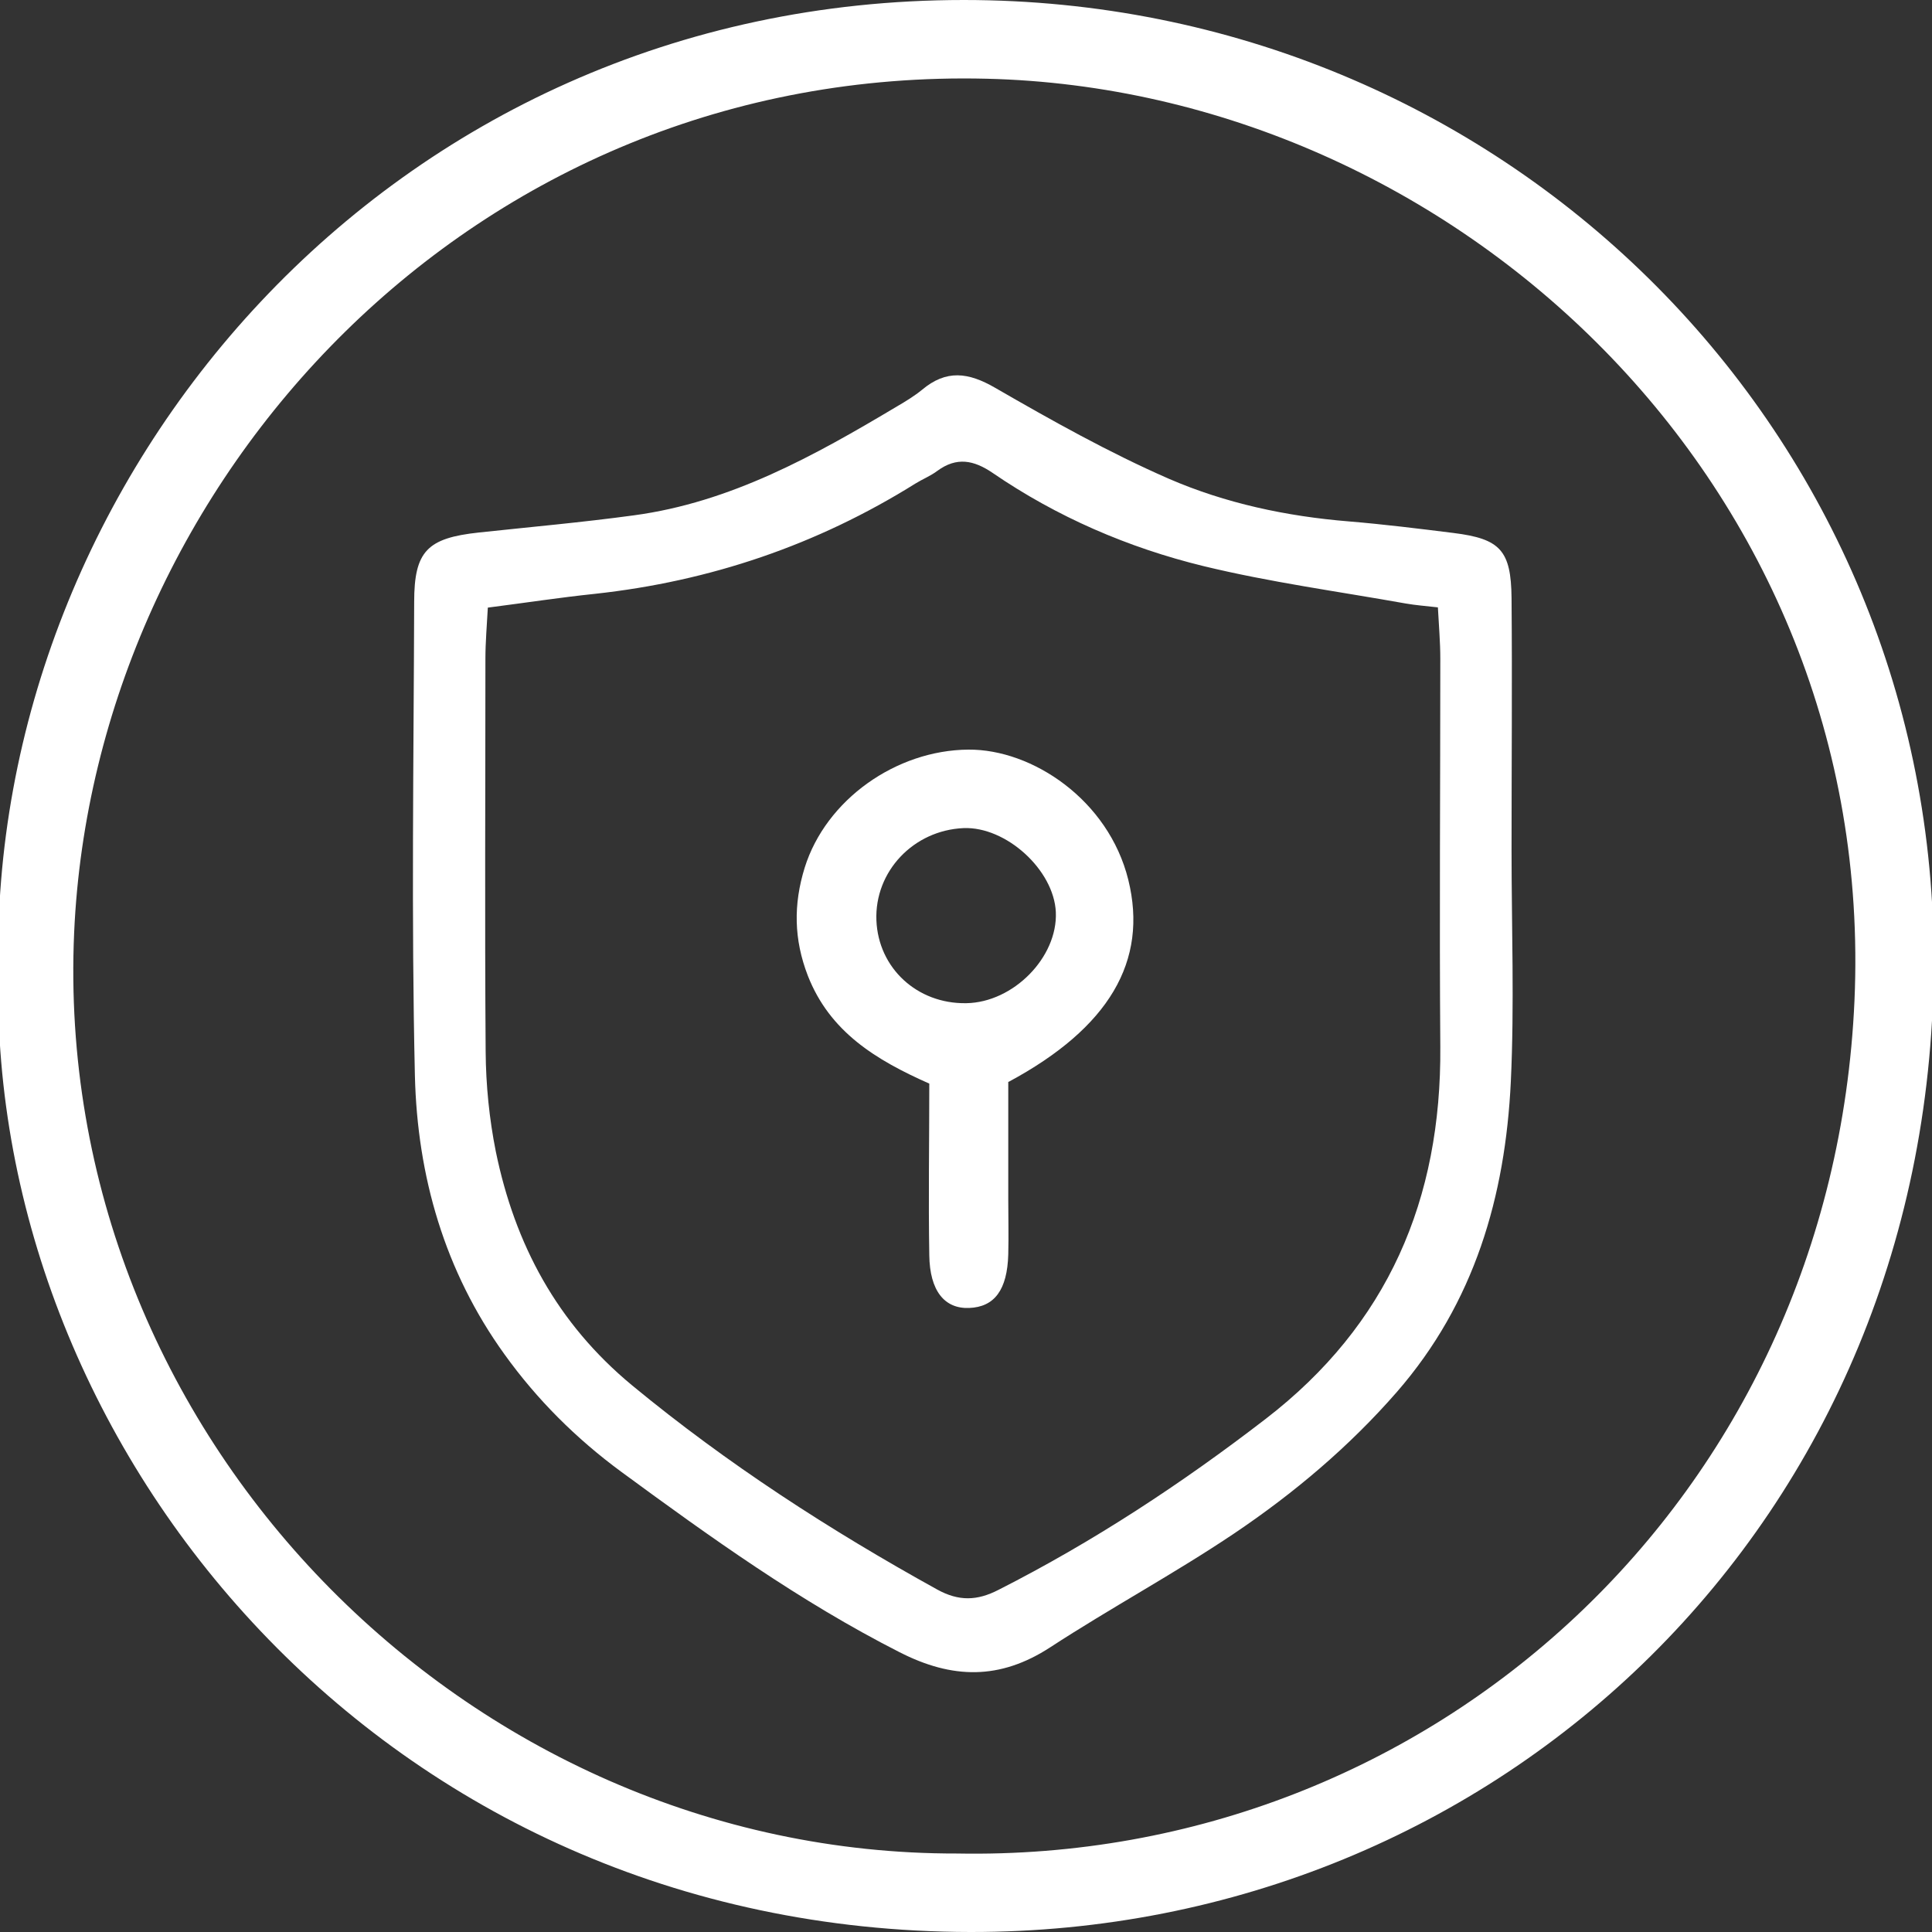
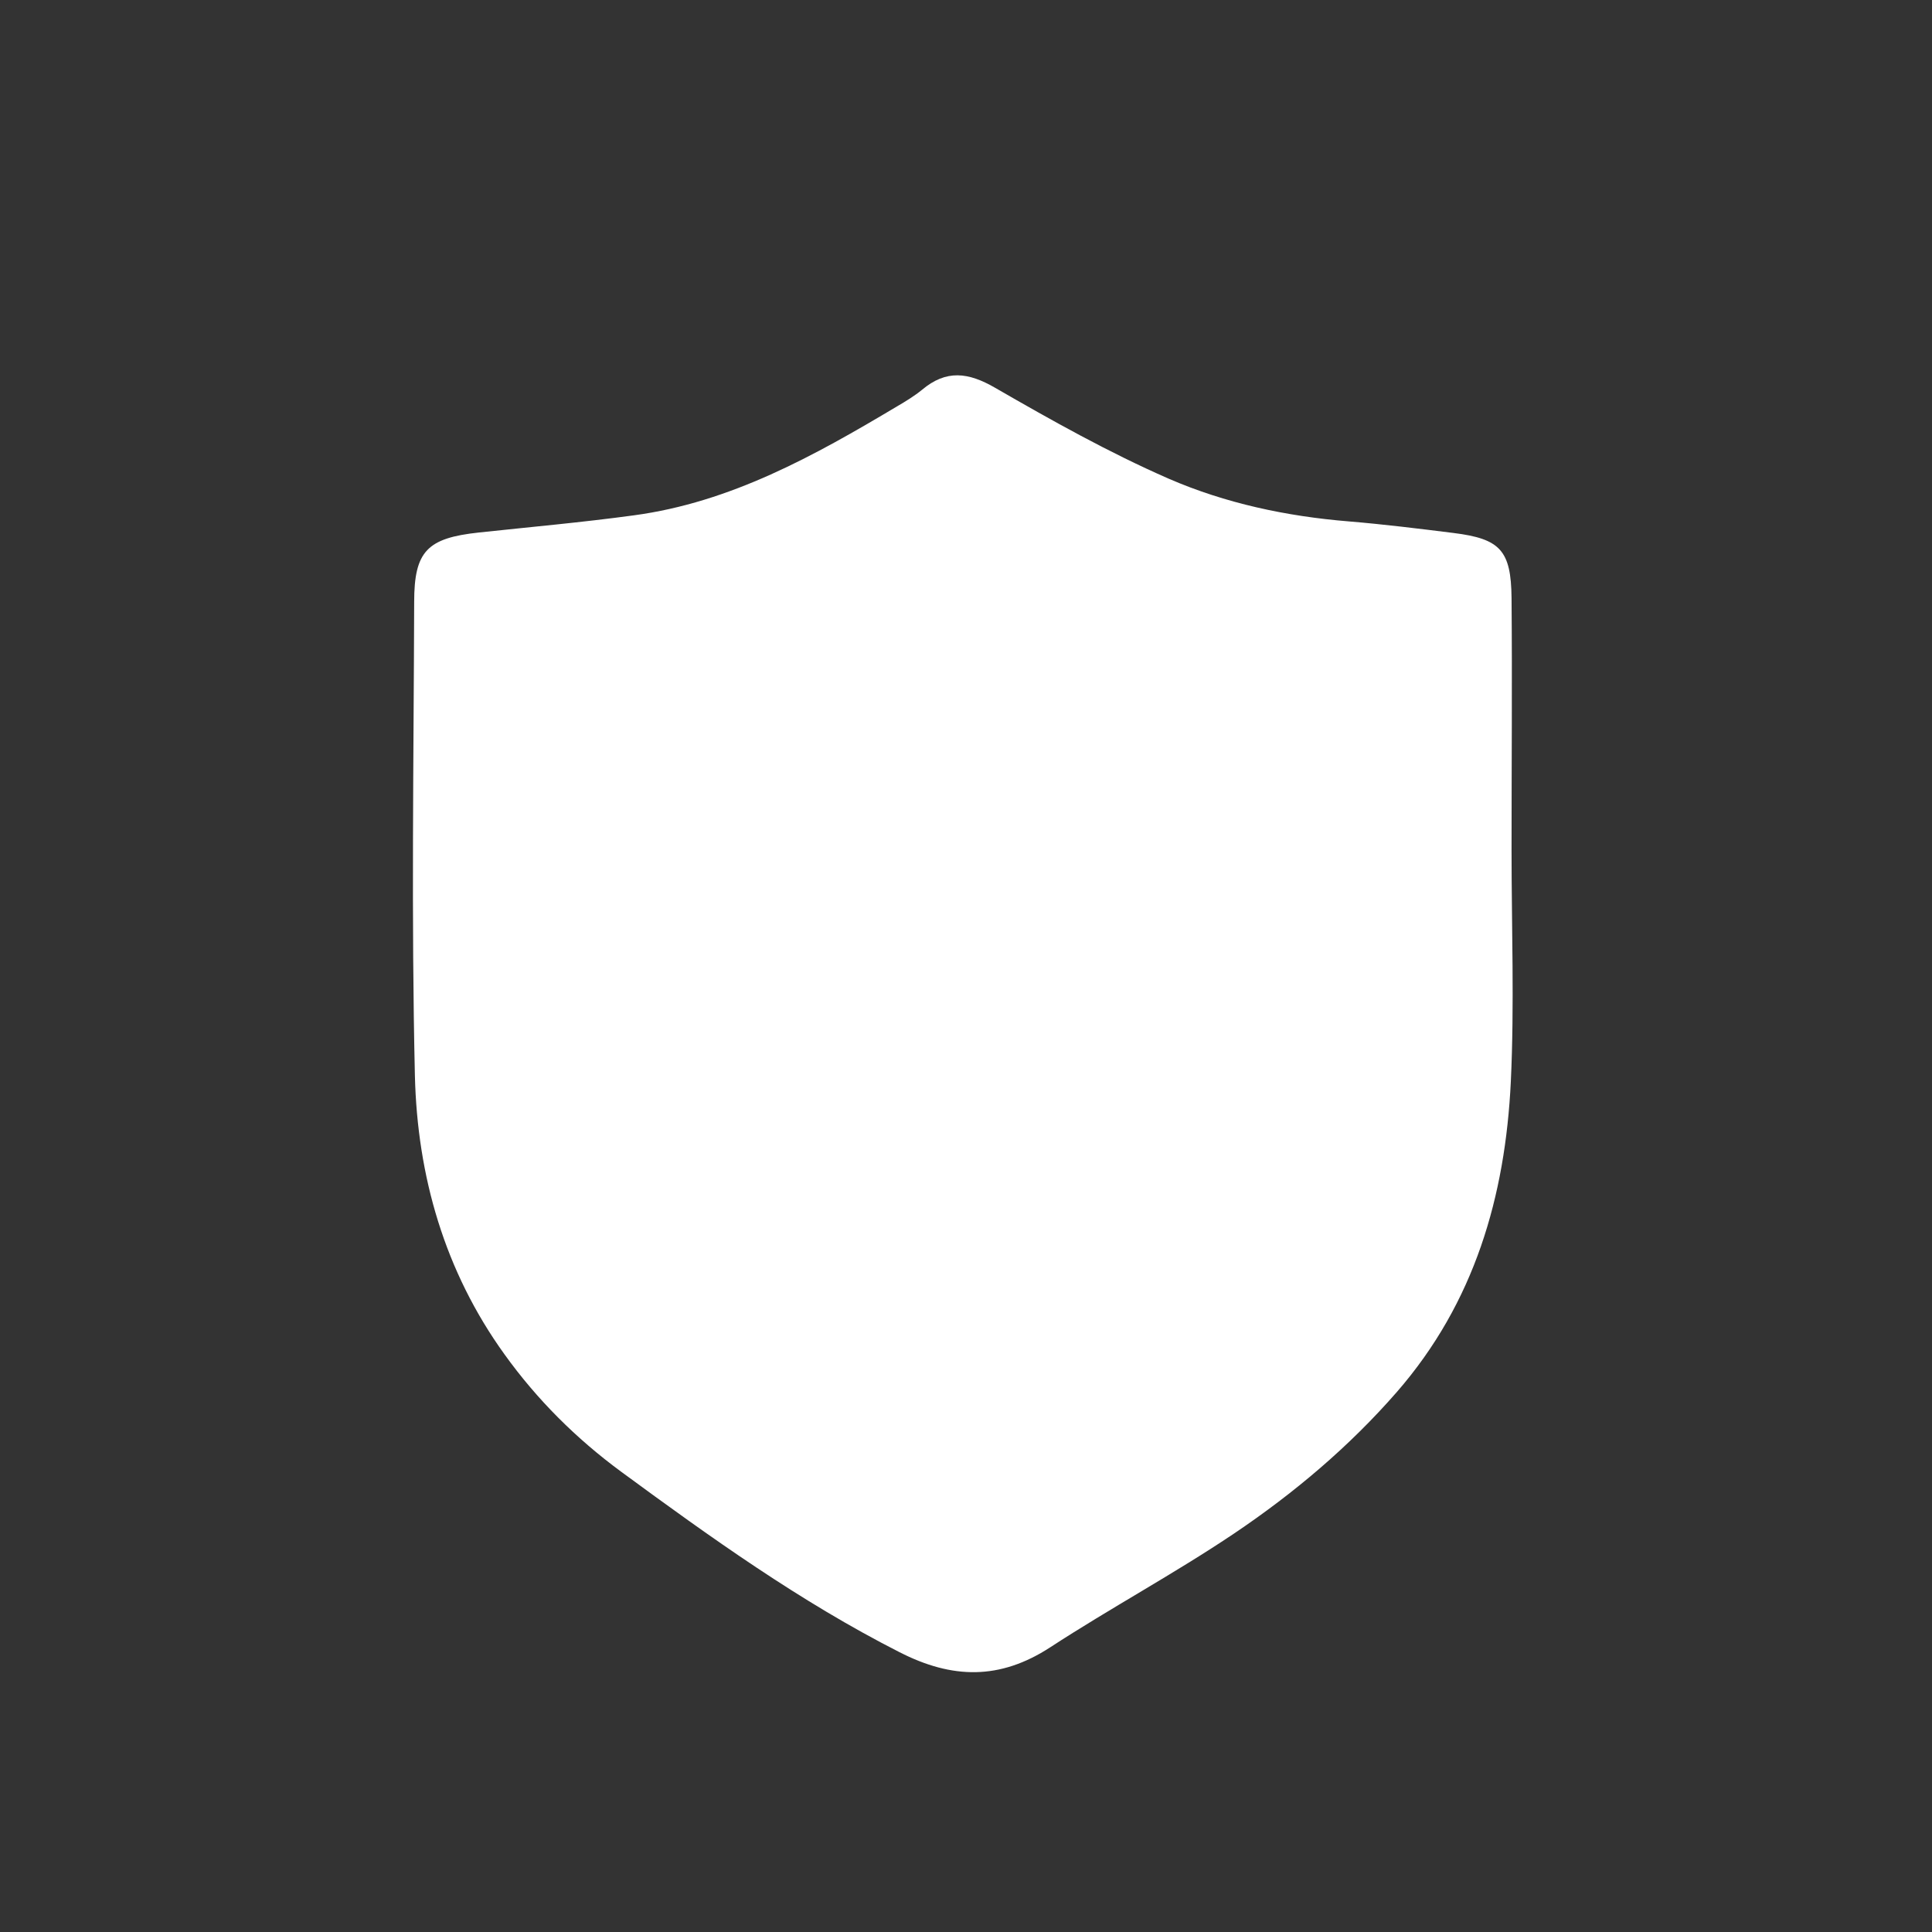
<svg xmlns="http://www.w3.org/2000/svg" id="Layer_1" data-name="Layer 1" viewBox="0 0 80 80">
  <rect x="0" y="0" width="80" height="80" fill="#333333" stroke="none" />
  <defs>
    <style>
      .cls-1 {
        fill: #fff;
      }
    </style>
  </defs>
-   <path class="cls-1" d="M-.07,40.27C-.5,19.86,16.04,0,39.91,0c22.18,0,40.04,17.56,40.16,39.51.13,23.46-18.06,40.52-39.89,40.49C15.88,79.96-.46,60.07-.07,40.27ZM39.63,76.75c19.68.37,36.25-14.76,37.16-35.32.94-21.39-16.6-37.7-35.93-38.17C19.54,2.74,3.9,19.96,3.07,38.62c-.92,20.78,16.26,38.17,36.55,38.13Z" />
-   <path class="cls-1" d="M62.59,35.2c0,3.2.12,6.4-.03,9.59-.23,4.75-1.5,9.15-4.72,12.85-1.98,2.27-4.26,4.19-6.74,5.86-2.47,1.66-5.11,3.08-7.61,4.71-2.09,1.36-4.06,1.32-6.25.2-4.11-2.09-7.83-4.76-11.52-7.47-1.86-1.37-3.48-2.98-4.83-4.86-2.48-3.44-3.61-7.38-3.71-11.54-.15-6.53-.05-13.07-.03-19.61,0-2.11.54-2.65,2.68-2.88,2.14-.23,4.28-.42,6.41-.71,4.02-.54,7.48-2.47,10.9-4.51.36-.21.72-.43,1.04-.69,1-.84,1.91-.73,3.03-.08,2.34,1.35,4.71,2.68,7.18,3.76,2.35,1.02,4.88,1.56,7.46,1.77,1.45.12,2.9.3,4.34.48,1.93.24,2.38.72,2.4,2.69.03,3.48,0,6.95,0,10.43h0ZM20.2,25.16c-.04.75-.1,1.43-.1,2.11,0,5.43-.03,10.85.01,16.28.01,1.38.15,2.78.42,4.13.79,3.85,2.54,7.12,5.65,9.69,3.94,3.25,8.18,5.99,12.63,8.45.89.49,1.65.47,2.54.01,3.92-1.99,7.57-4.39,11.05-7.07,5.07-3.9,7.29-9.1,7.24-15.42-.04-5.36,0-10.71,0-16.07,0-.68-.06-1.35-.1-2.12-.53-.06-.93-.09-1.33-.16-2.8-.5-5.62-.88-8.38-1.55-3.11-.76-6.06-2.03-8.73-3.86-.78-.53-1.49-.67-2.29-.08-.28.21-.61.34-.9.52-4.08,2.55-8.51,4.05-13.28,4.57-1.44.15-2.87.37-4.43.57Z" />
+   <path class="cls-1" d="M62.59,35.2c0,3.2.12,6.4-.03,9.59-.23,4.75-1.5,9.15-4.72,12.85-1.98,2.27-4.26,4.19-6.74,5.86-2.47,1.66-5.11,3.08-7.61,4.71-2.09,1.36-4.06,1.32-6.25.2-4.11-2.09-7.83-4.76-11.52-7.47-1.86-1.37-3.48-2.98-4.83-4.86-2.48-3.44-3.61-7.38-3.71-11.54-.15-6.53-.05-13.07-.03-19.61,0-2.11.54-2.65,2.68-2.88,2.14-.23,4.28-.42,6.41-.71,4.02-.54,7.48-2.47,10.9-4.51.36-.21.72-.43,1.04-.69,1-.84,1.91-.73,3.03-.08,2.34,1.35,4.71,2.68,7.18,3.76,2.35,1.02,4.88,1.56,7.46,1.77,1.45.12,2.9.3,4.34.48,1.93.24,2.38.72,2.4,2.69.03,3.48,0,6.95,0,10.43h0ZM20.2,25.16Z" />
  <path class="cls-1" d="M41.75,44.79c0,1.67,0,3.27,0,4.86,0,.76.02,1.53,0,2.29-.04,1.47-.57,2.18-1.62,2.22-1.02.04-1.63-.71-1.65-2.18-.04-2.36,0-4.71,0-7.11-2.21-.98-4.12-2.14-5.03-4.47-.58-1.5-.6-2.95-.13-4.47.88-2.82,3.79-4.87,6.78-4.89,2.64-.02,5.8,2.08,6.62,5.39.83,3.36-.79,6.13-4.96,8.37ZM40.01,41.54c1.95-.03,3.79-1.9,3.71-3.77-.08-1.75-2.06-3.55-3.82-3.48-2.08.09-3.69,1.8-3.61,3.82.08,1.98,1.69,3.46,3.71,3.43Z" />
</svg>